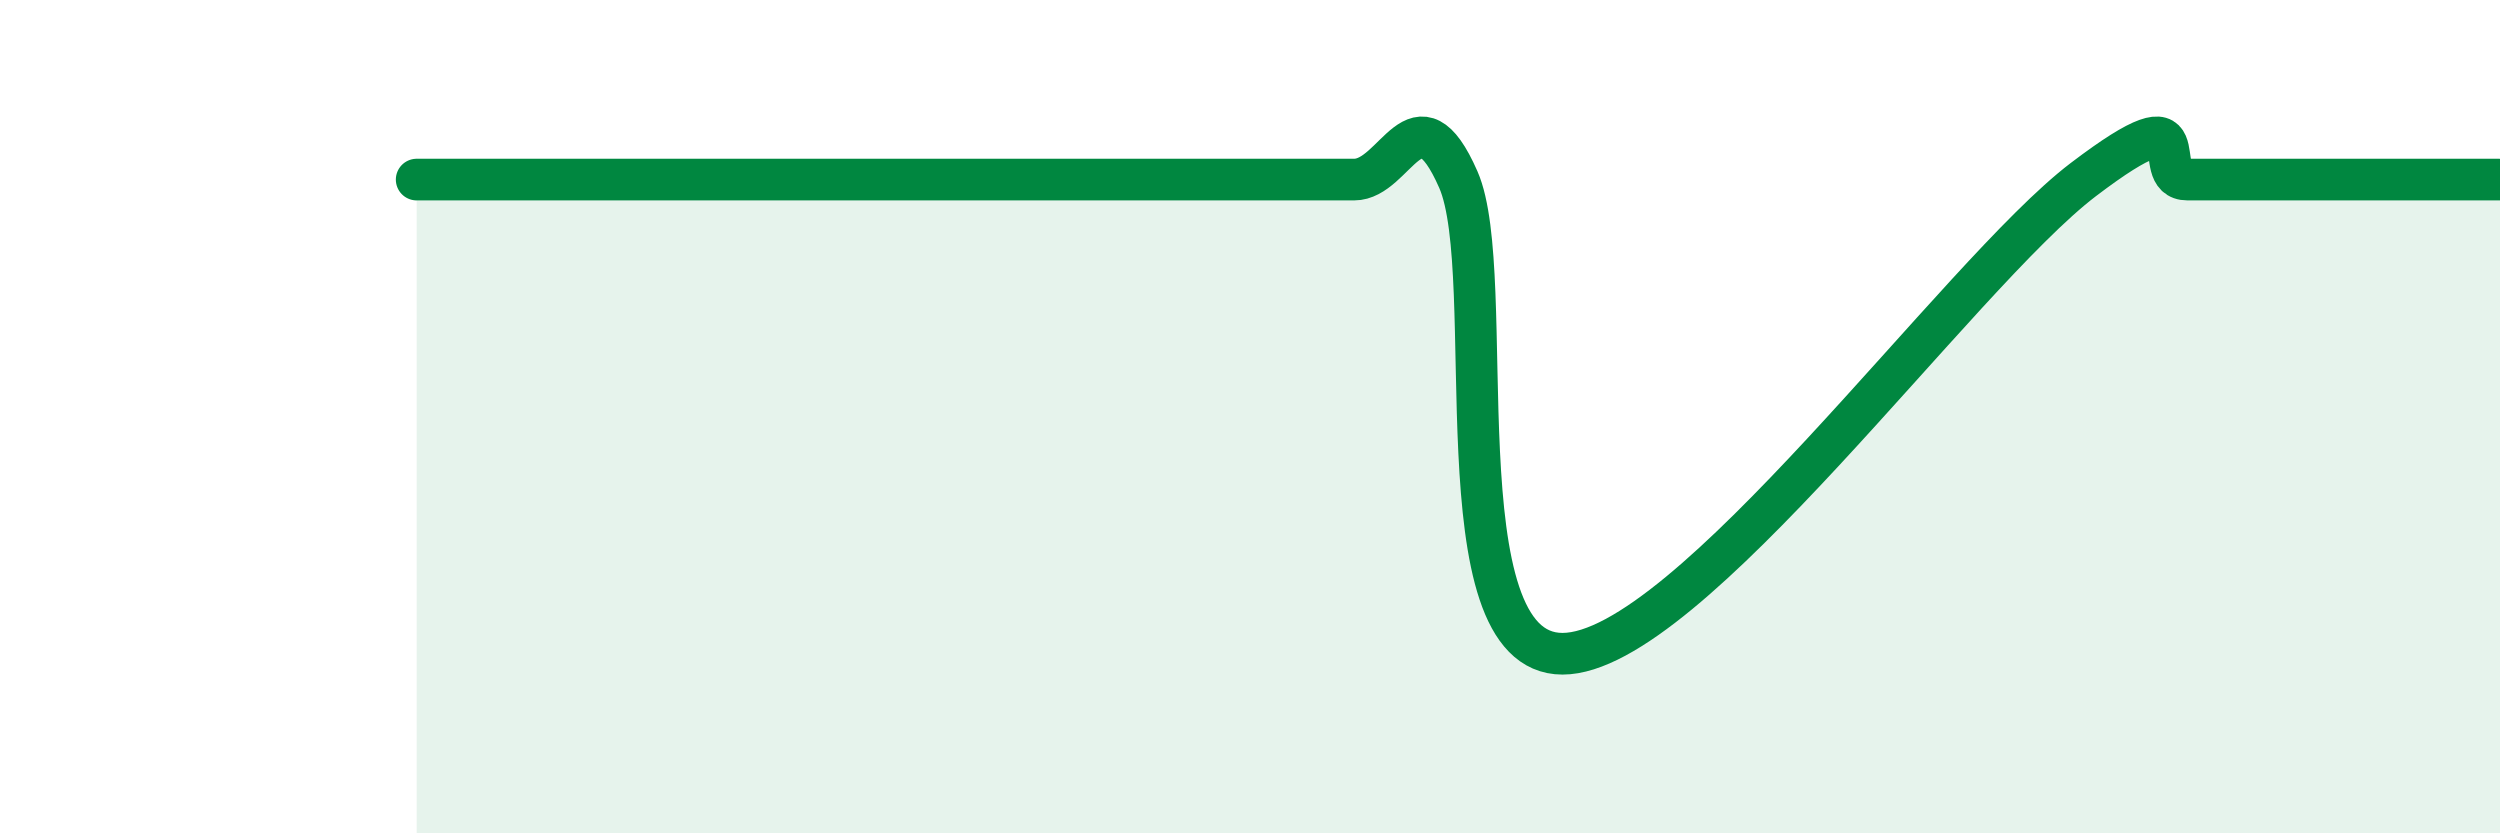
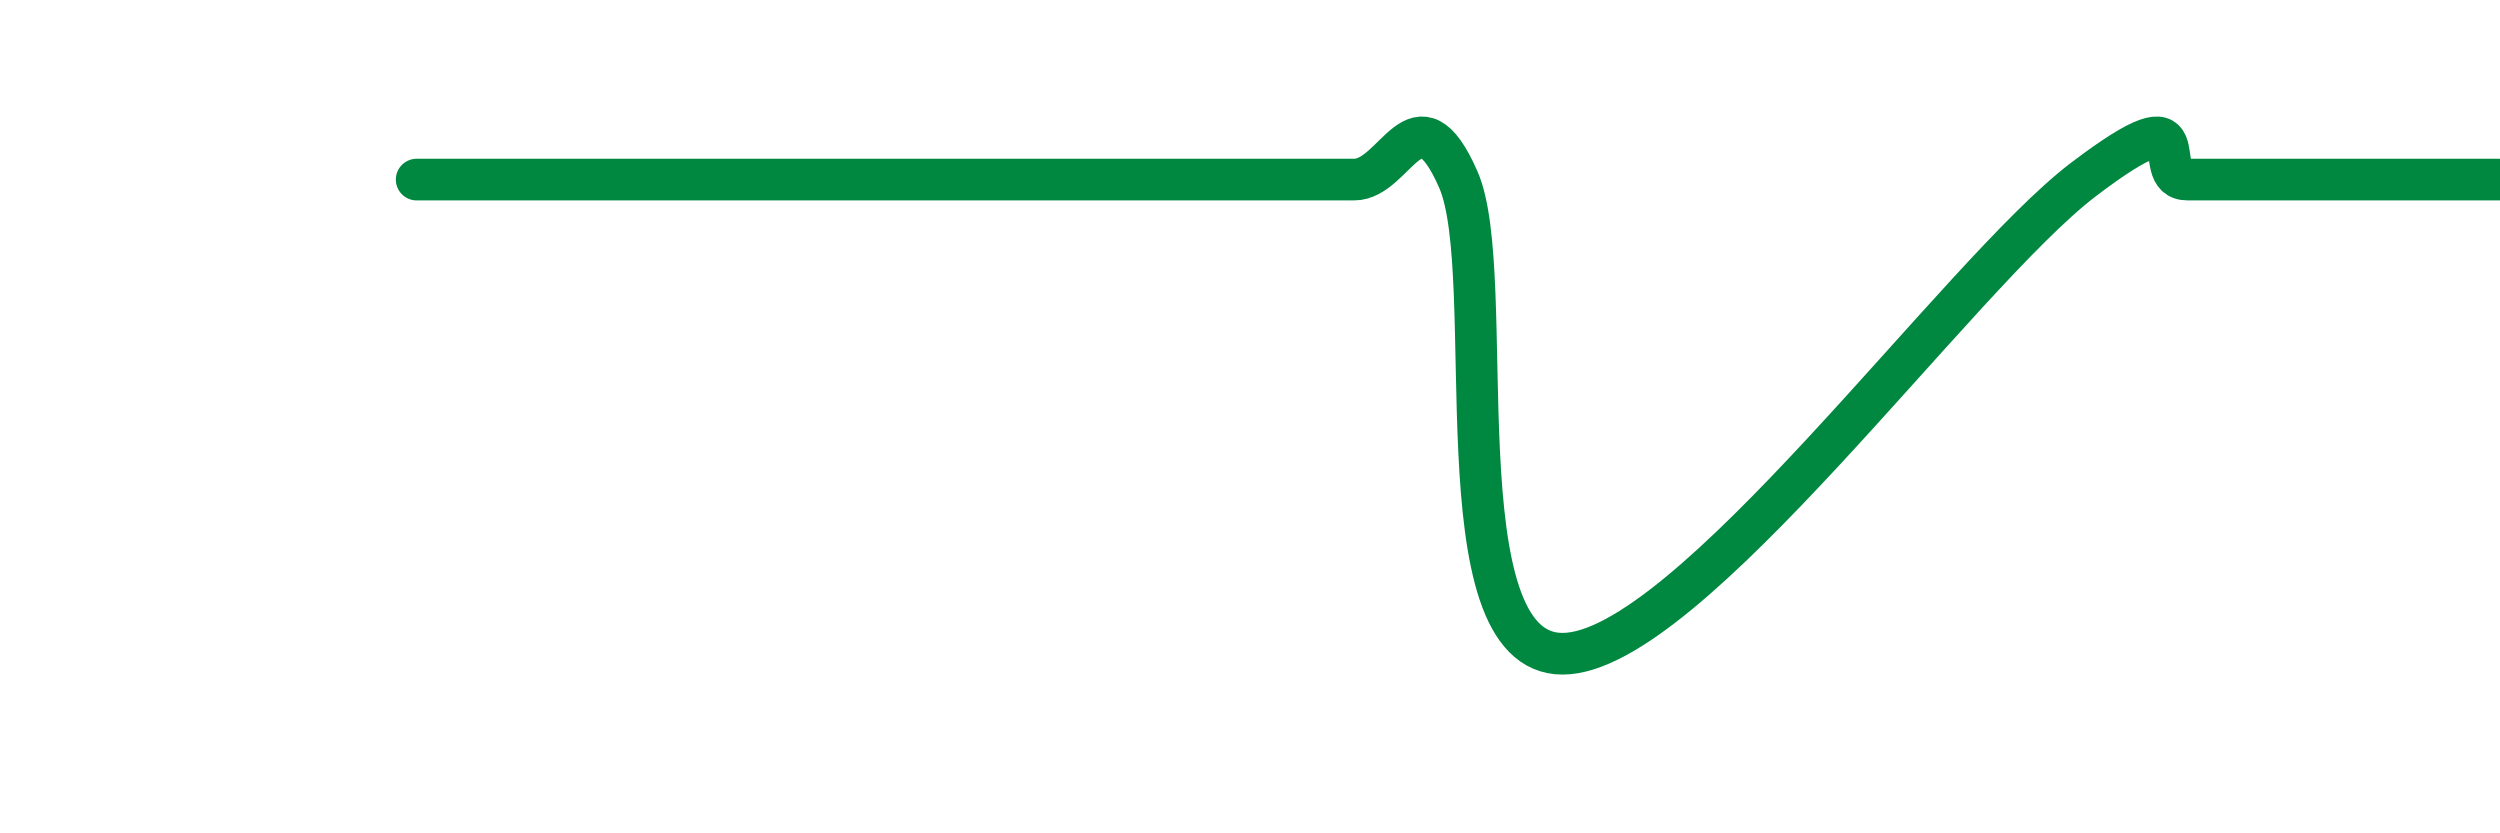
<svg xmlns="http://www.w3.org/2000/svg" width="60" height="20" viewBox="0 0 60 20">
-   <path d="M 10,4.31 C 10.5,4.31 11.5,4.31 12.5,4.31 C 13.5,4.31 14,4.31 15,4.31 C 16,4.31 16.5,4.31 17.5,4.31 C 18.5,4.31 19,4.31 20,4.31 C 21,4.31 21.5,4.31 22.5,4.31 C 23.5,4.31 24,4.31 25,4.31 C 26,4.31 26.5,4.31 27.5,4.31 C 28.5,4.31 29,4.31 30,4.31 C 31,4.31 31.5,4.31 32.5,4.31 C 33.5,4.31 34,2.03 35,4.31 C 36,6.59 34.5,15.69 37.5,15.69 C 40.5,15.69 47,6.59 50,4.31 C 53,2.03 51.5,4.31 52.5,4.31 C 53.5,4.31 53.5,4.31 55,4.31 C 56.5,4.31 59,4.31 60,4.31L60 20L10 20Z" fill="#008740" opacity="0.1" stroke-linecap="round" stroke-linejoin="round" />
  <path d="M 10,4.31 C 10.5,4.31 11.5,4.31 12.5,4.31 C 13.5,4.31 14,4.31 15,4.31 C 16,4.31 16.5,4.31 17.5,4.31 C 18.5,4.31 19,4.31 20,4.31 C 21,4.31 21.5,4.31 22.5,4.31 C 23.5,4.31 24,4.31 25,4.31 C 26,4.31 26.5,4.31 27.5,4.31 C 28.5,4.31 29,4.31 30,4.31 C 31,4.31 31.5,4.31 32.5,4.31 C 33.5,4.31 34,2.03 35,4.31 C 36,6.59 34.5,15.69 37.5,15.69 C 40.5,15.69 47,6.59 50,4.31 C 53,2.03 51.5,4.31 52.5,4.31 C 53.5,4.31 53.5,4.31 55,4.31 C 56.5,4.31 59,4.31 60,4.31" stroke="#008740" stroke-width="1" fill="none" stroke-linecap="round" stroke-linejoin="round" />
</svg>